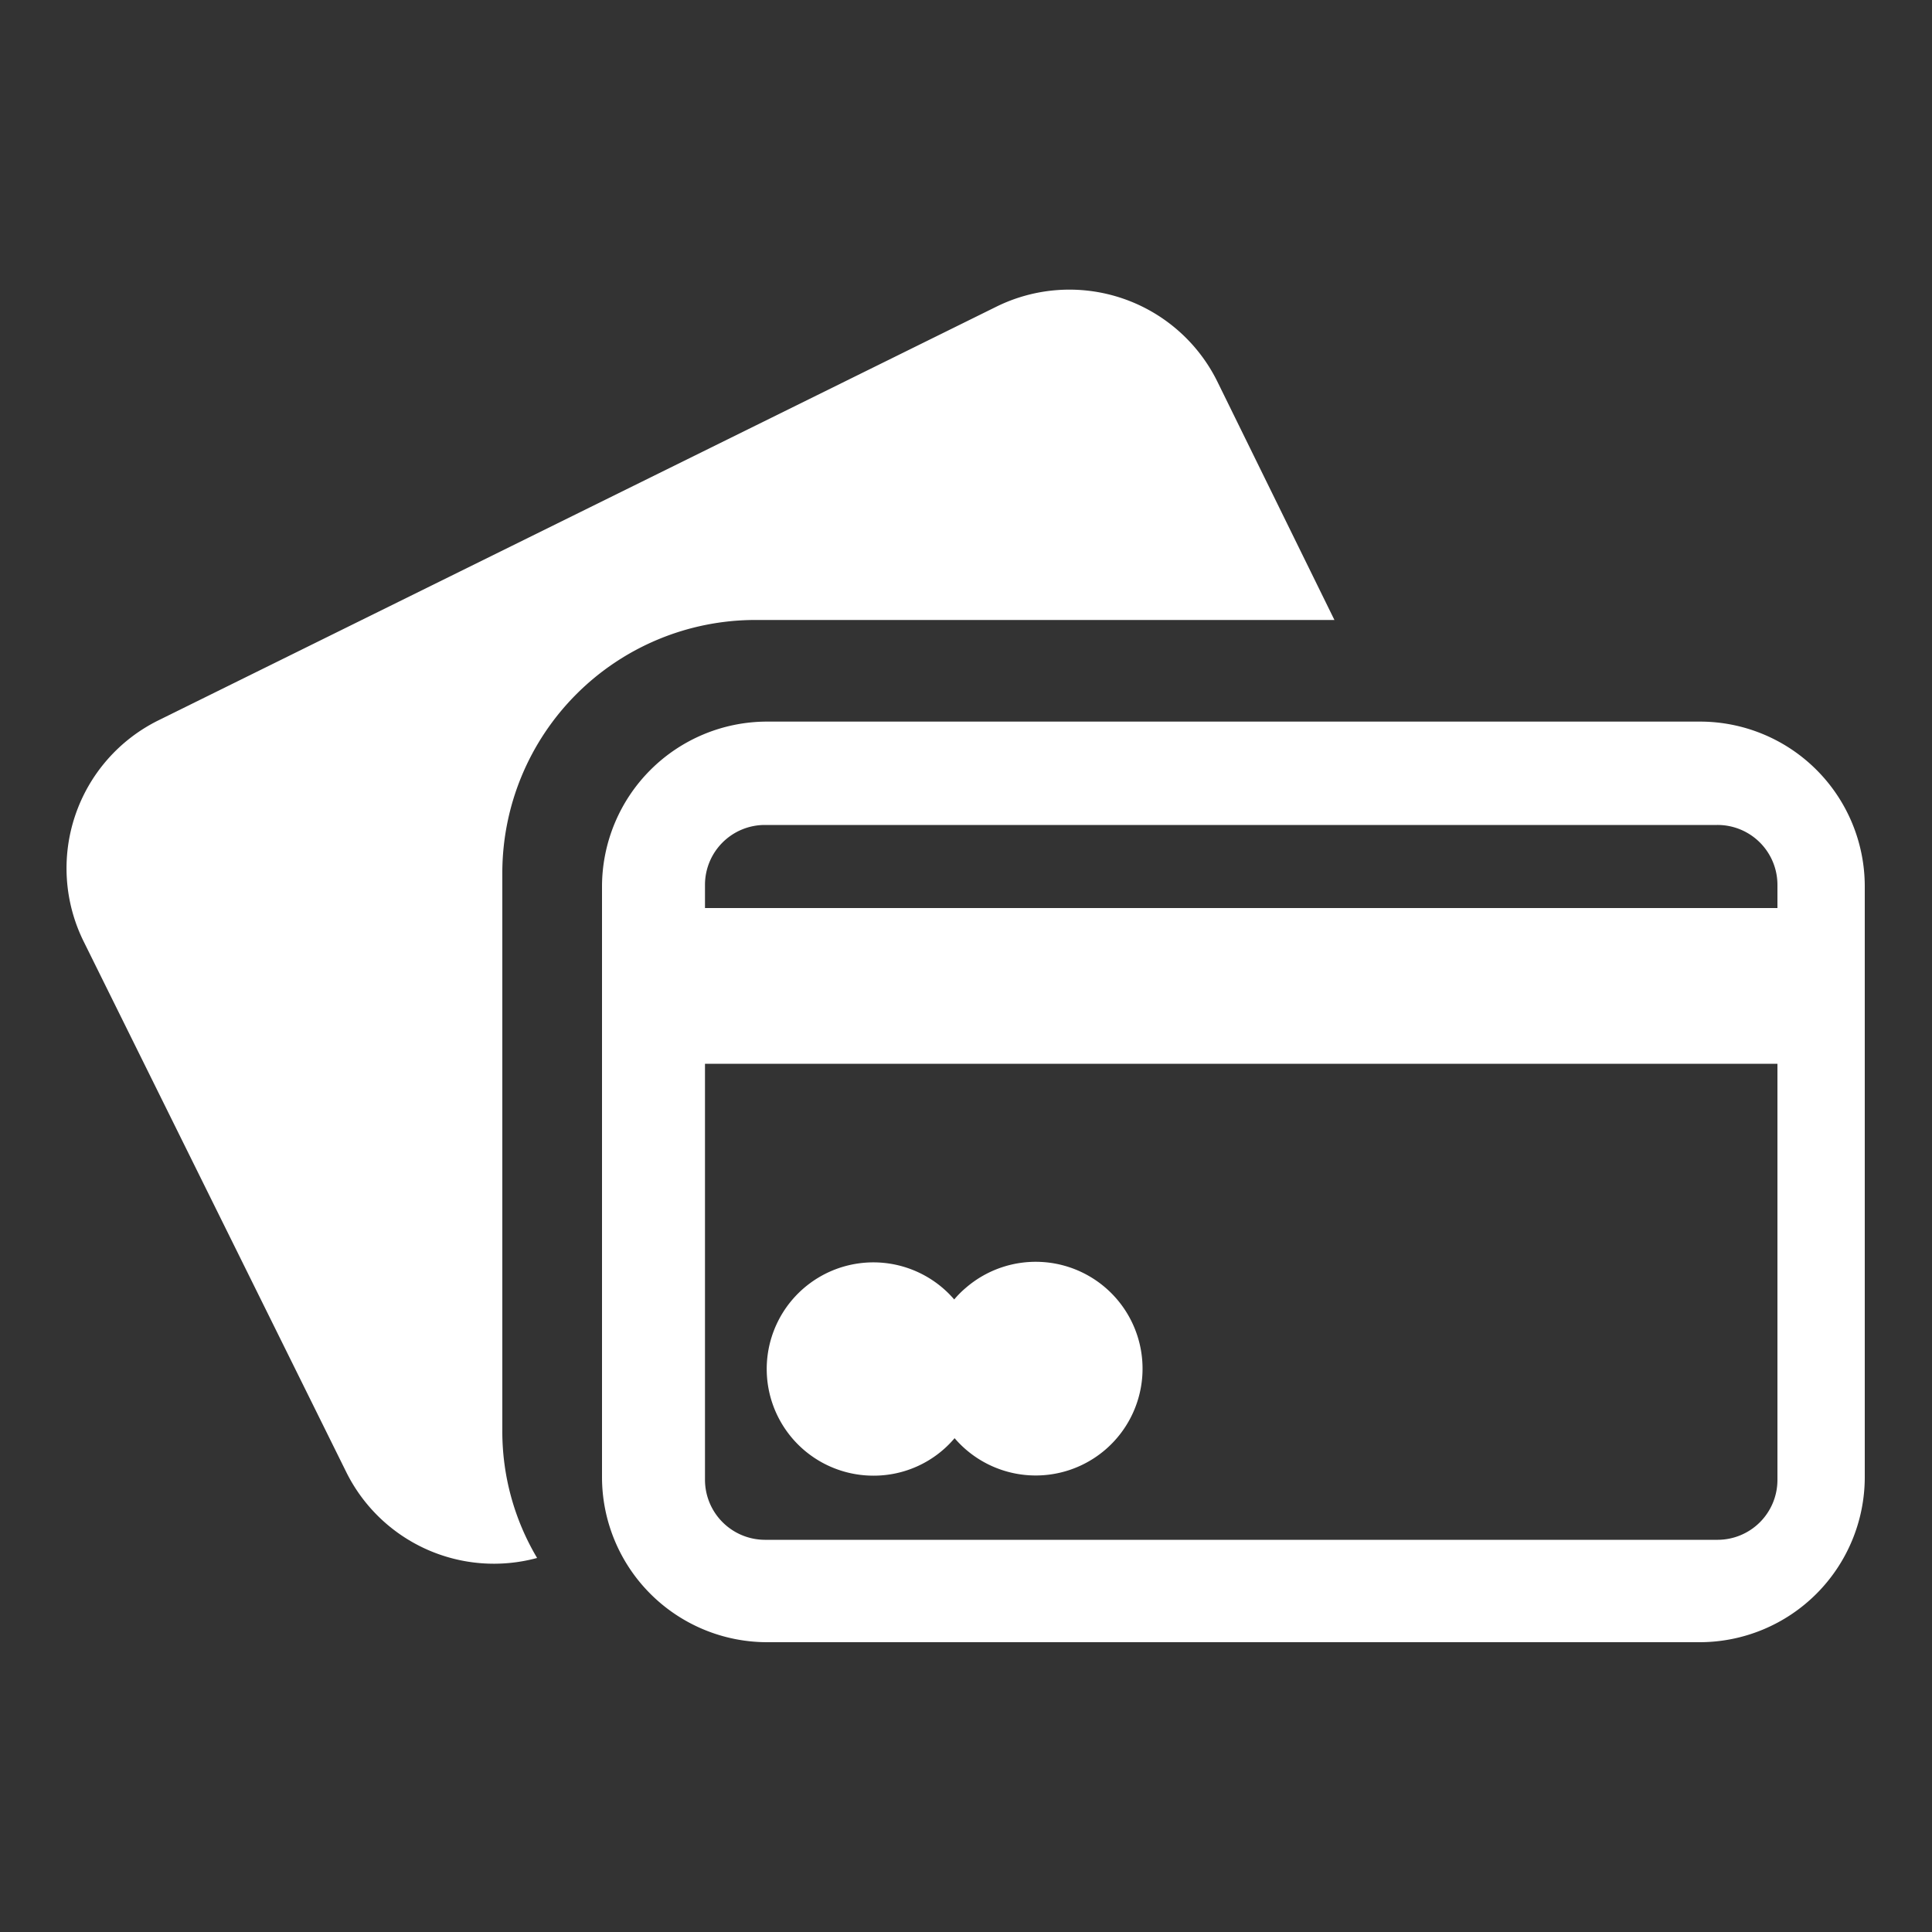
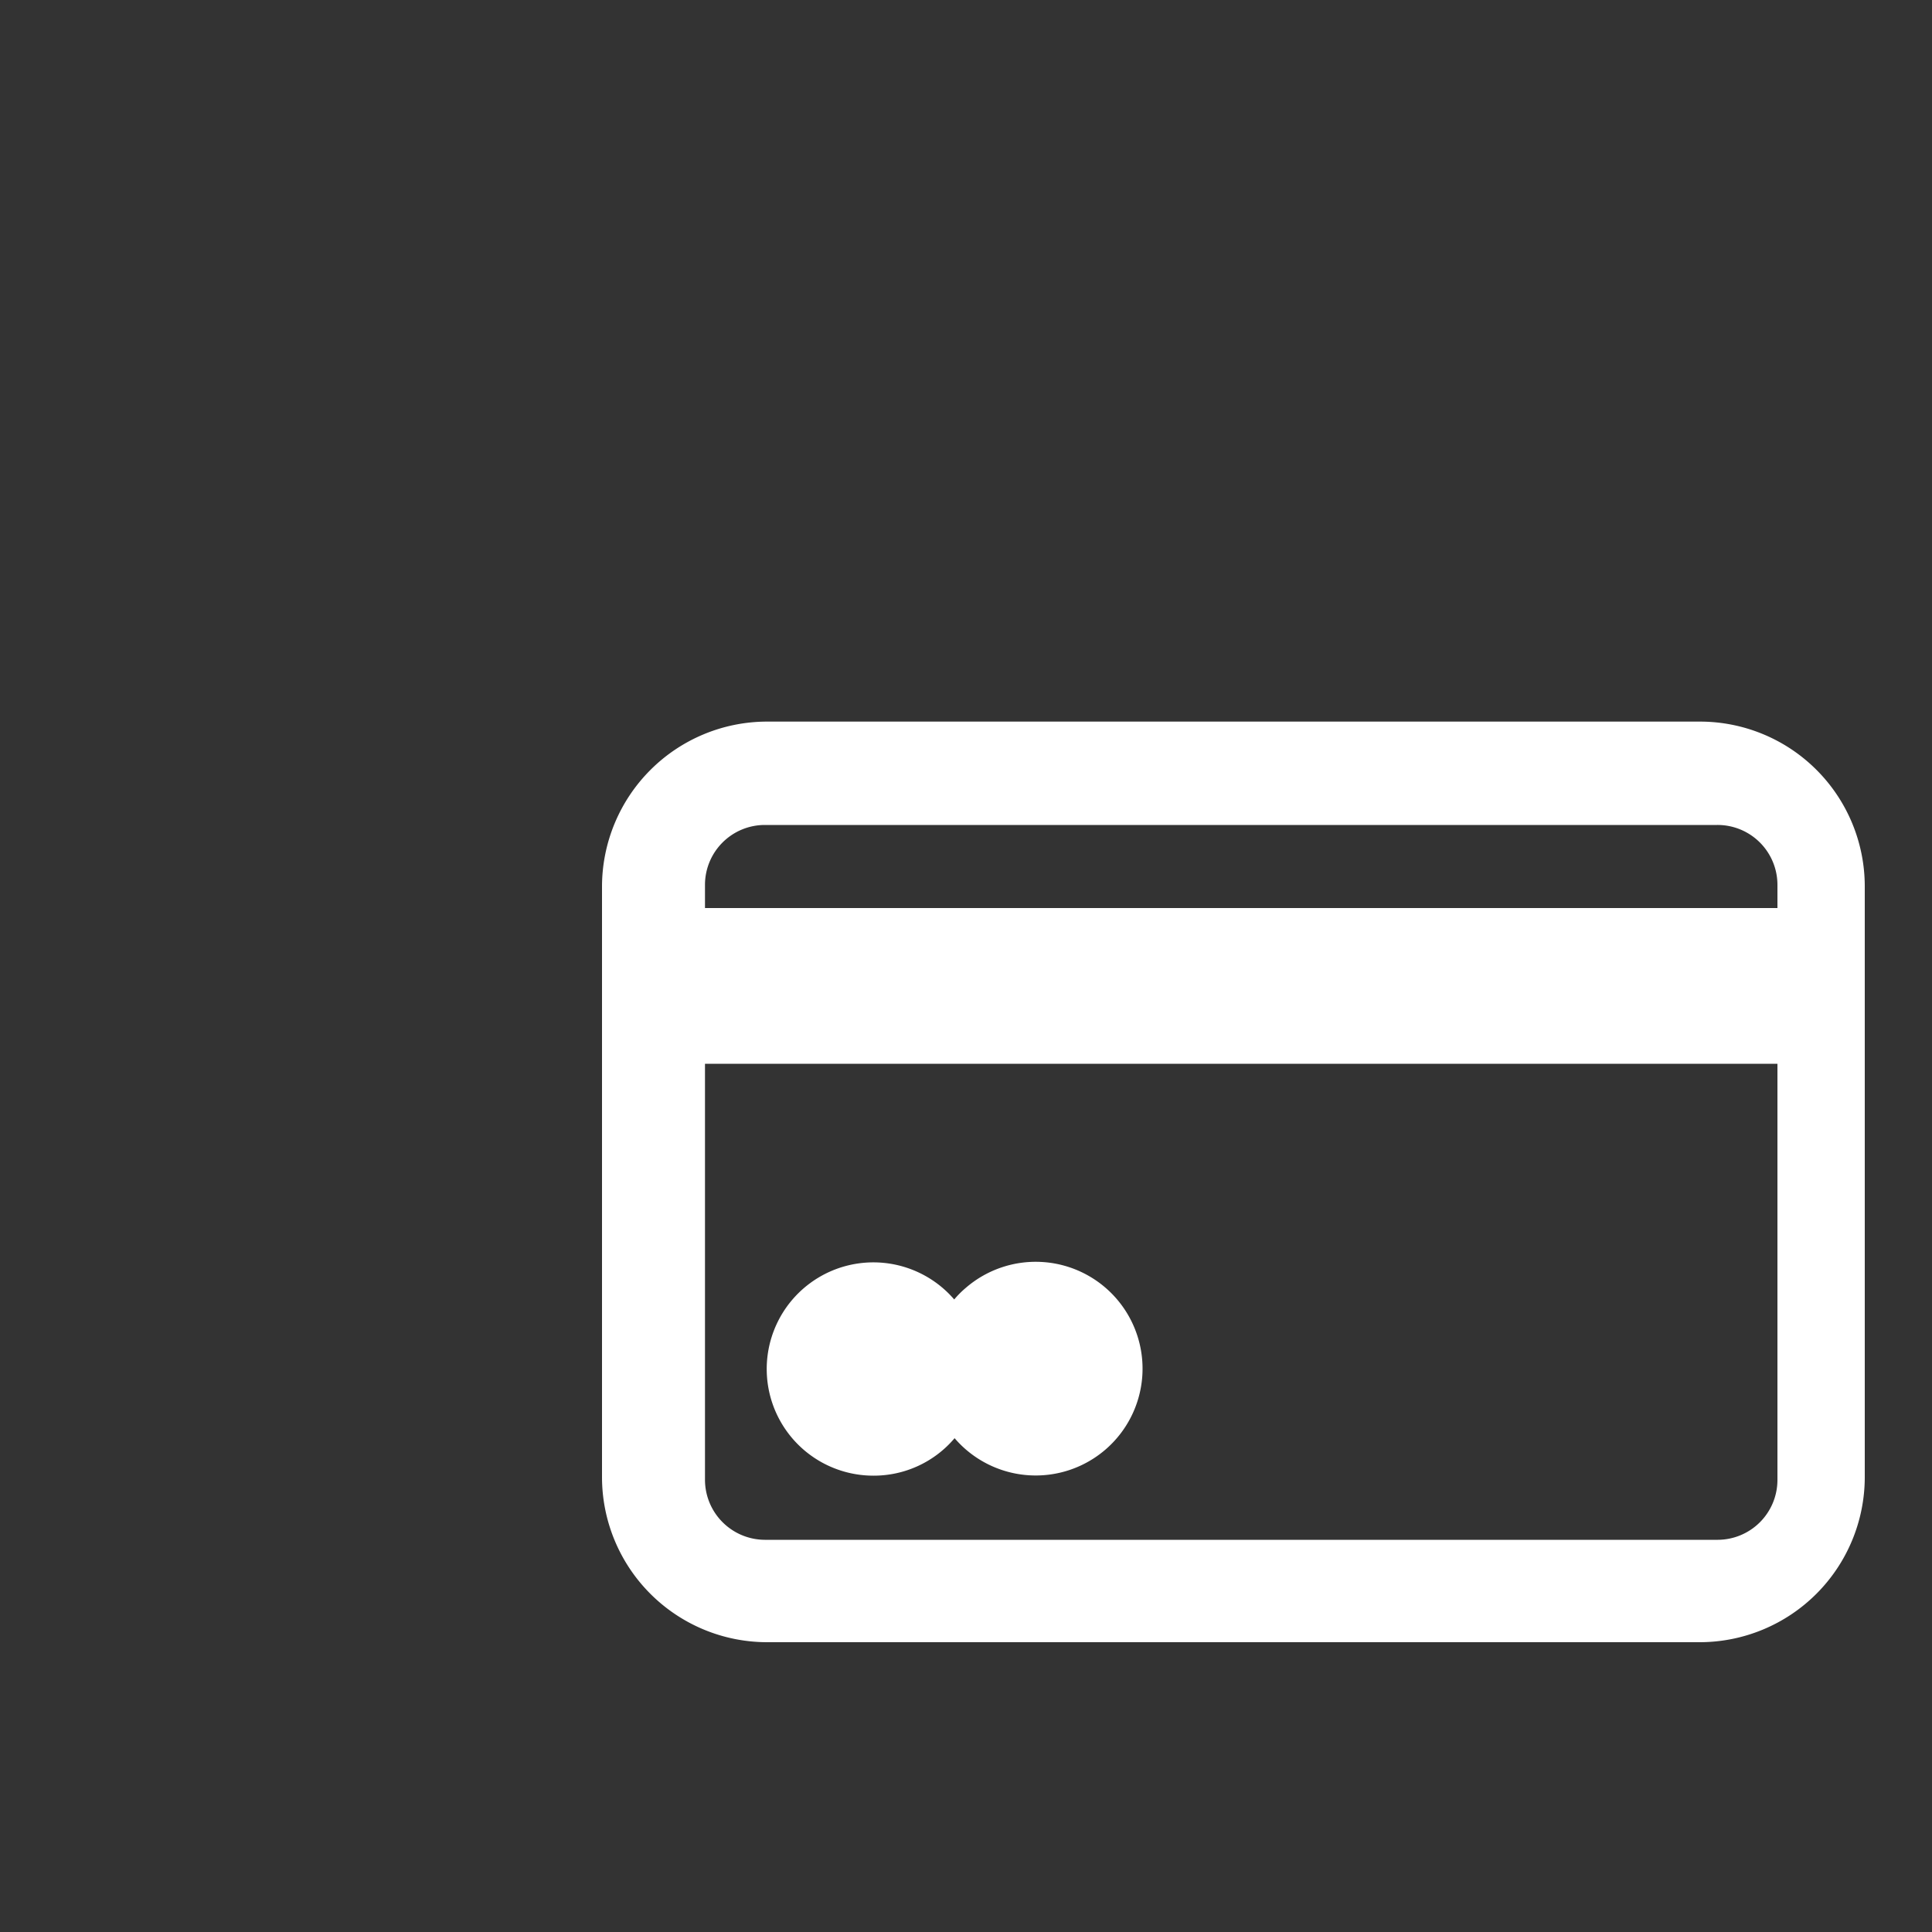
<svg xmlns="http://www.w3.org/2000/svg" viewBox="0 0 100 100">
  <rect x="0" y="0" width="100" height="100" fill="#333333" stroke="none" />
  <defs>
    <style>.cls-1{fill:#fff;}</style>
  </defs>
  <g id="Group_75" data-name="Group 75">
    <g id="Group_79" data-name="Group 79">
      <g id="Group_76" data-name="Group 76">
        <g id="Group_75-2" data-name="Group 75-2">
          <path id="Path_66" data-name="Path 66" class="cls-1" d="M88,37.35H39.68a8.55,8.55,0,0,0-8.52,8.52V76.49A8.55,8.55,0,0,0,39.68,85H88a8.55,8.55,0,0,0,8.52-8.52V45.87A8.53,8.53,0,0,0,88,37.35ZM92,76.61a3.1,3.1,0,0,1-3.09,3.09H39.58a3.11,3.11,0,0,1-3.09-3.09V55.06H92ZM92,47H36.49V45.79a3.1,3.1,0,0,1,3.09-3.09h49.3A3.1,3.1,0,0,1,92,45.79Z" />
        </g>
      </g>
      <g id="Group_77" data-name="Group 77">
-         <path id="Path_67" data-name="Path 67" class="cls-1" d="M39.07,32.09h30L63,19.73a8.54,8.54,0,0,0-11.44-3.85L8.19,37.29A8.54,8.54,0,0,0,4.33,48.73L17.92,76.19a8.53,8.53,0,0,0,9.88,4.45A12.82,12.82,0,0,1,26,74.06V45.18A13.1,13.1,0,0,1,39.07,32.09Z" />
-       </g>
+         </g>
      <g id="Group_78" data-name="Group 78">
        <path id="Path_68" data-name="Path 68" class="cls-1" d="M45.22,76.38a5.48,5.48,0,0,0,4.19-1.94A5.53,5.53,0,1,0,50,66.65a5,5,0,0,0-.61.61,5.52,5.52,0,1,0-4.19,9.12Z" />
      </g>
    </g>
  </g>
</svg>